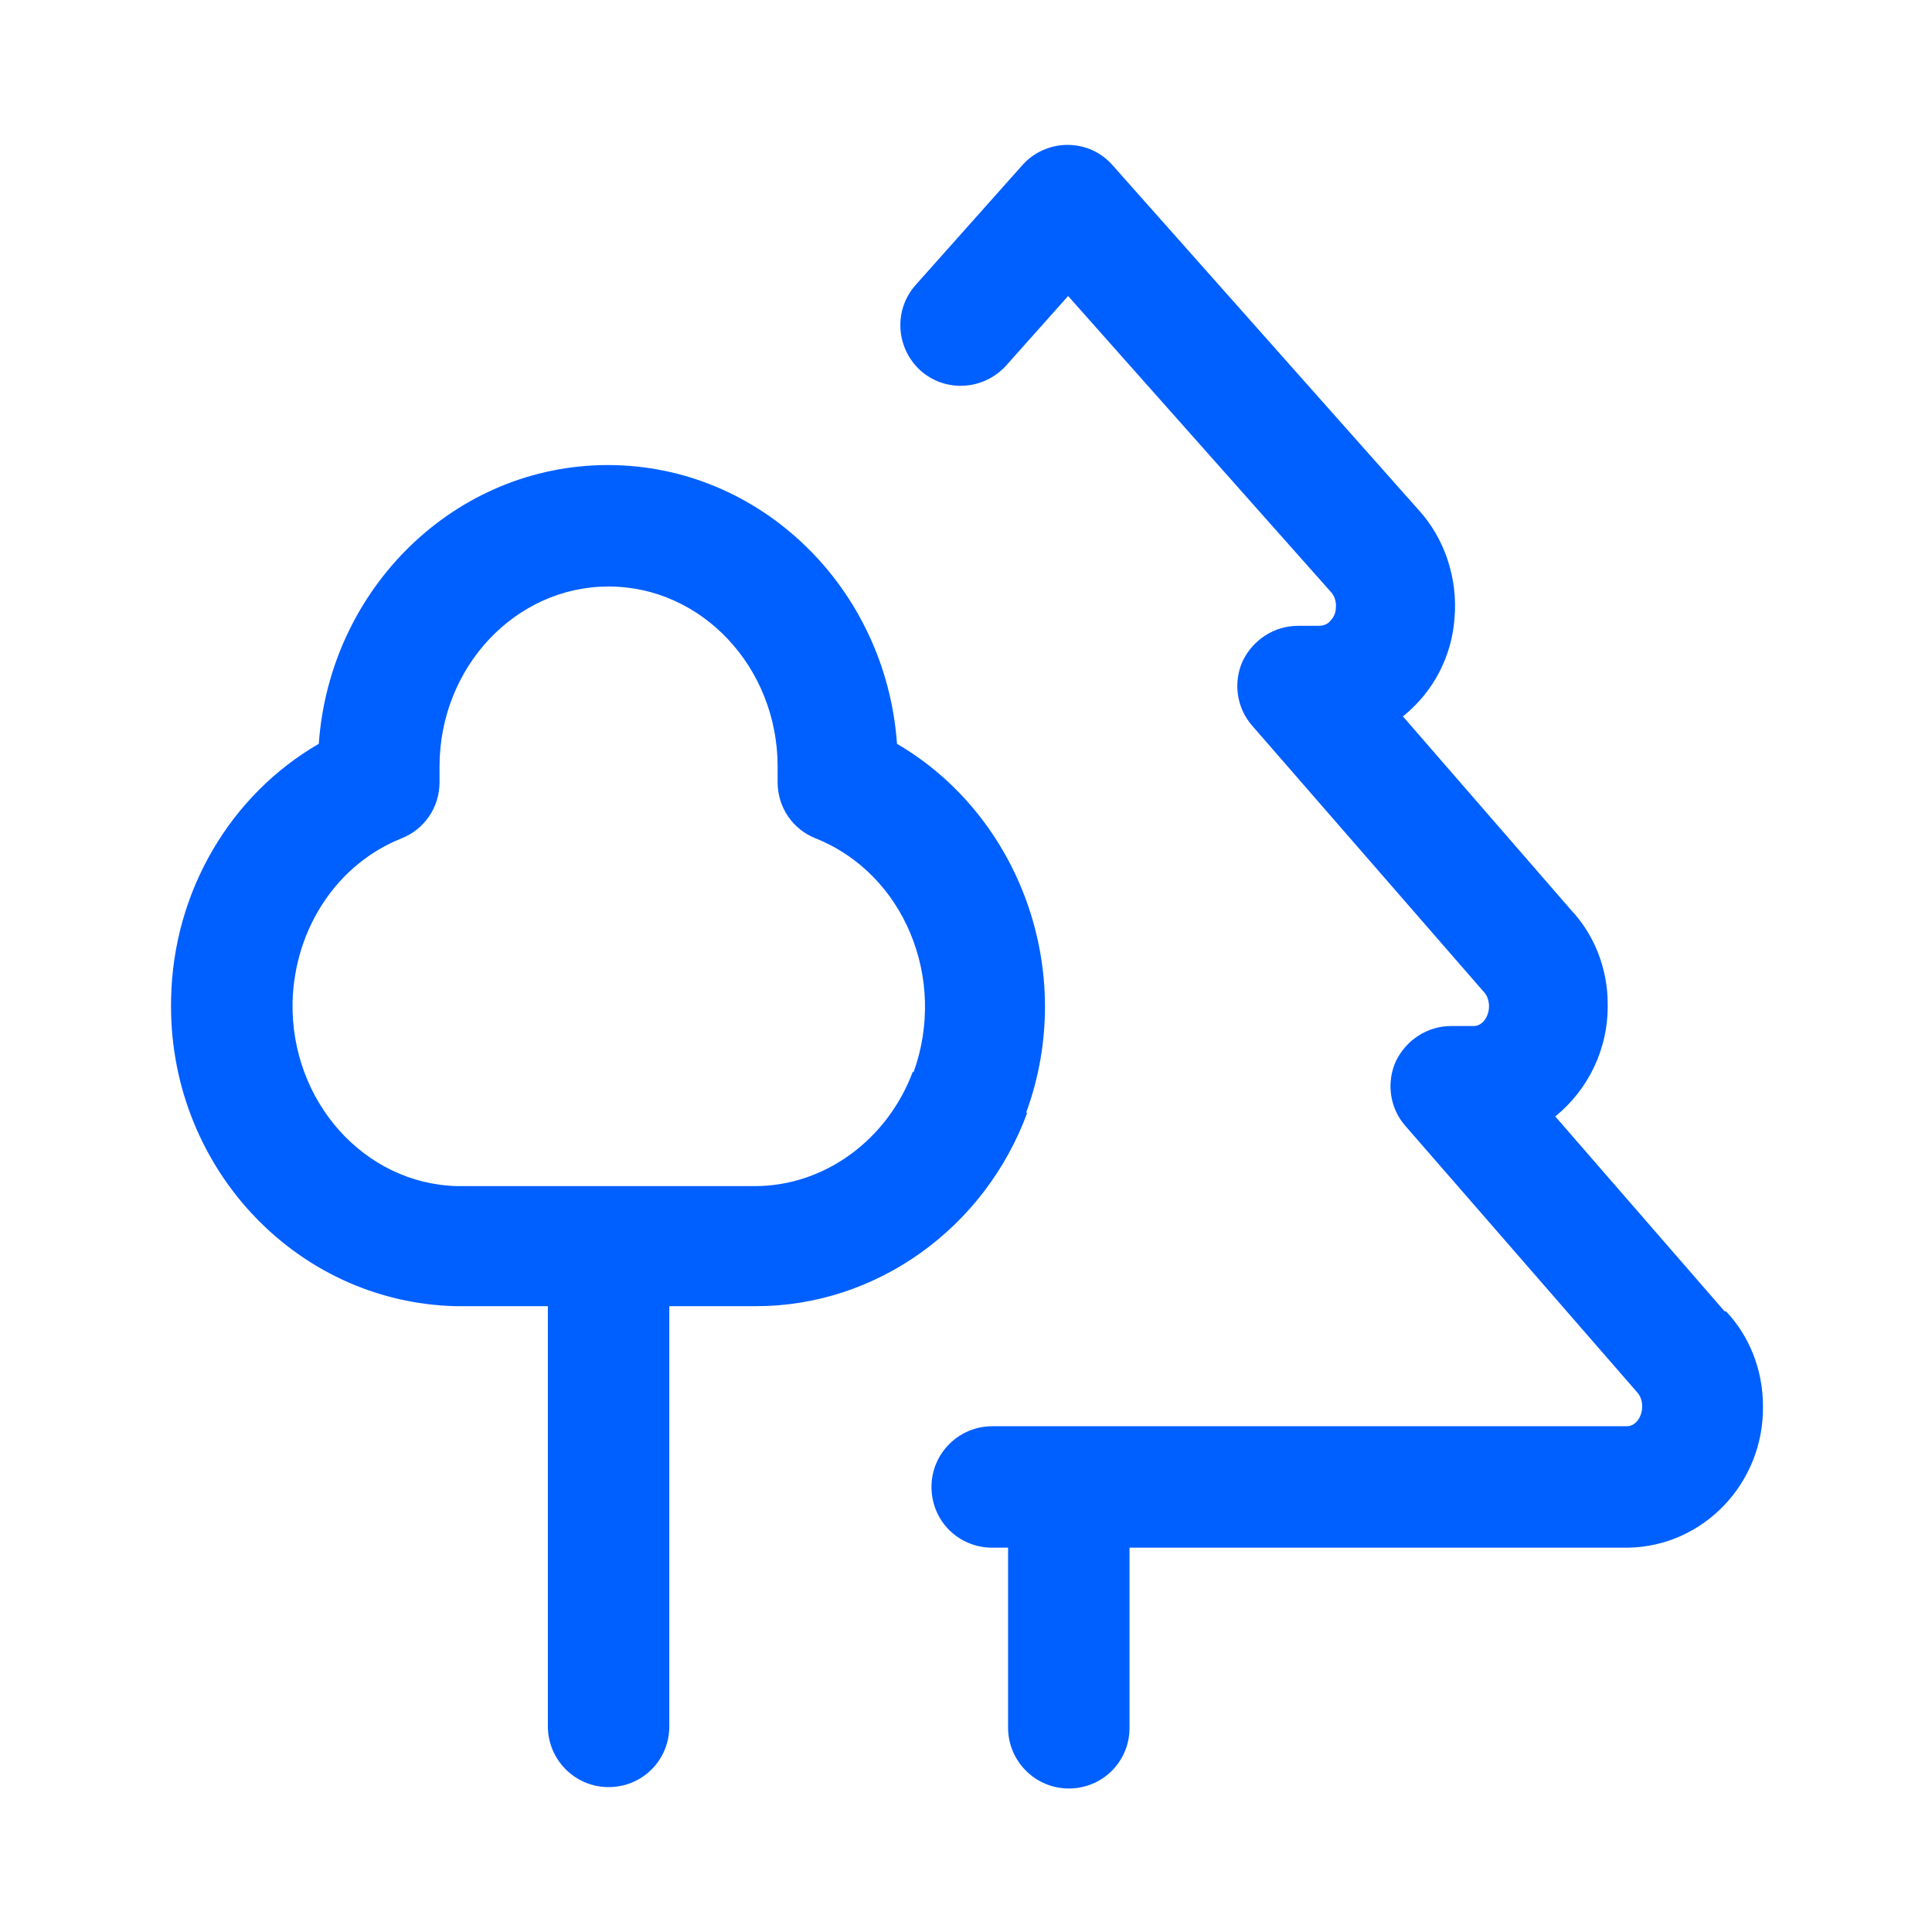
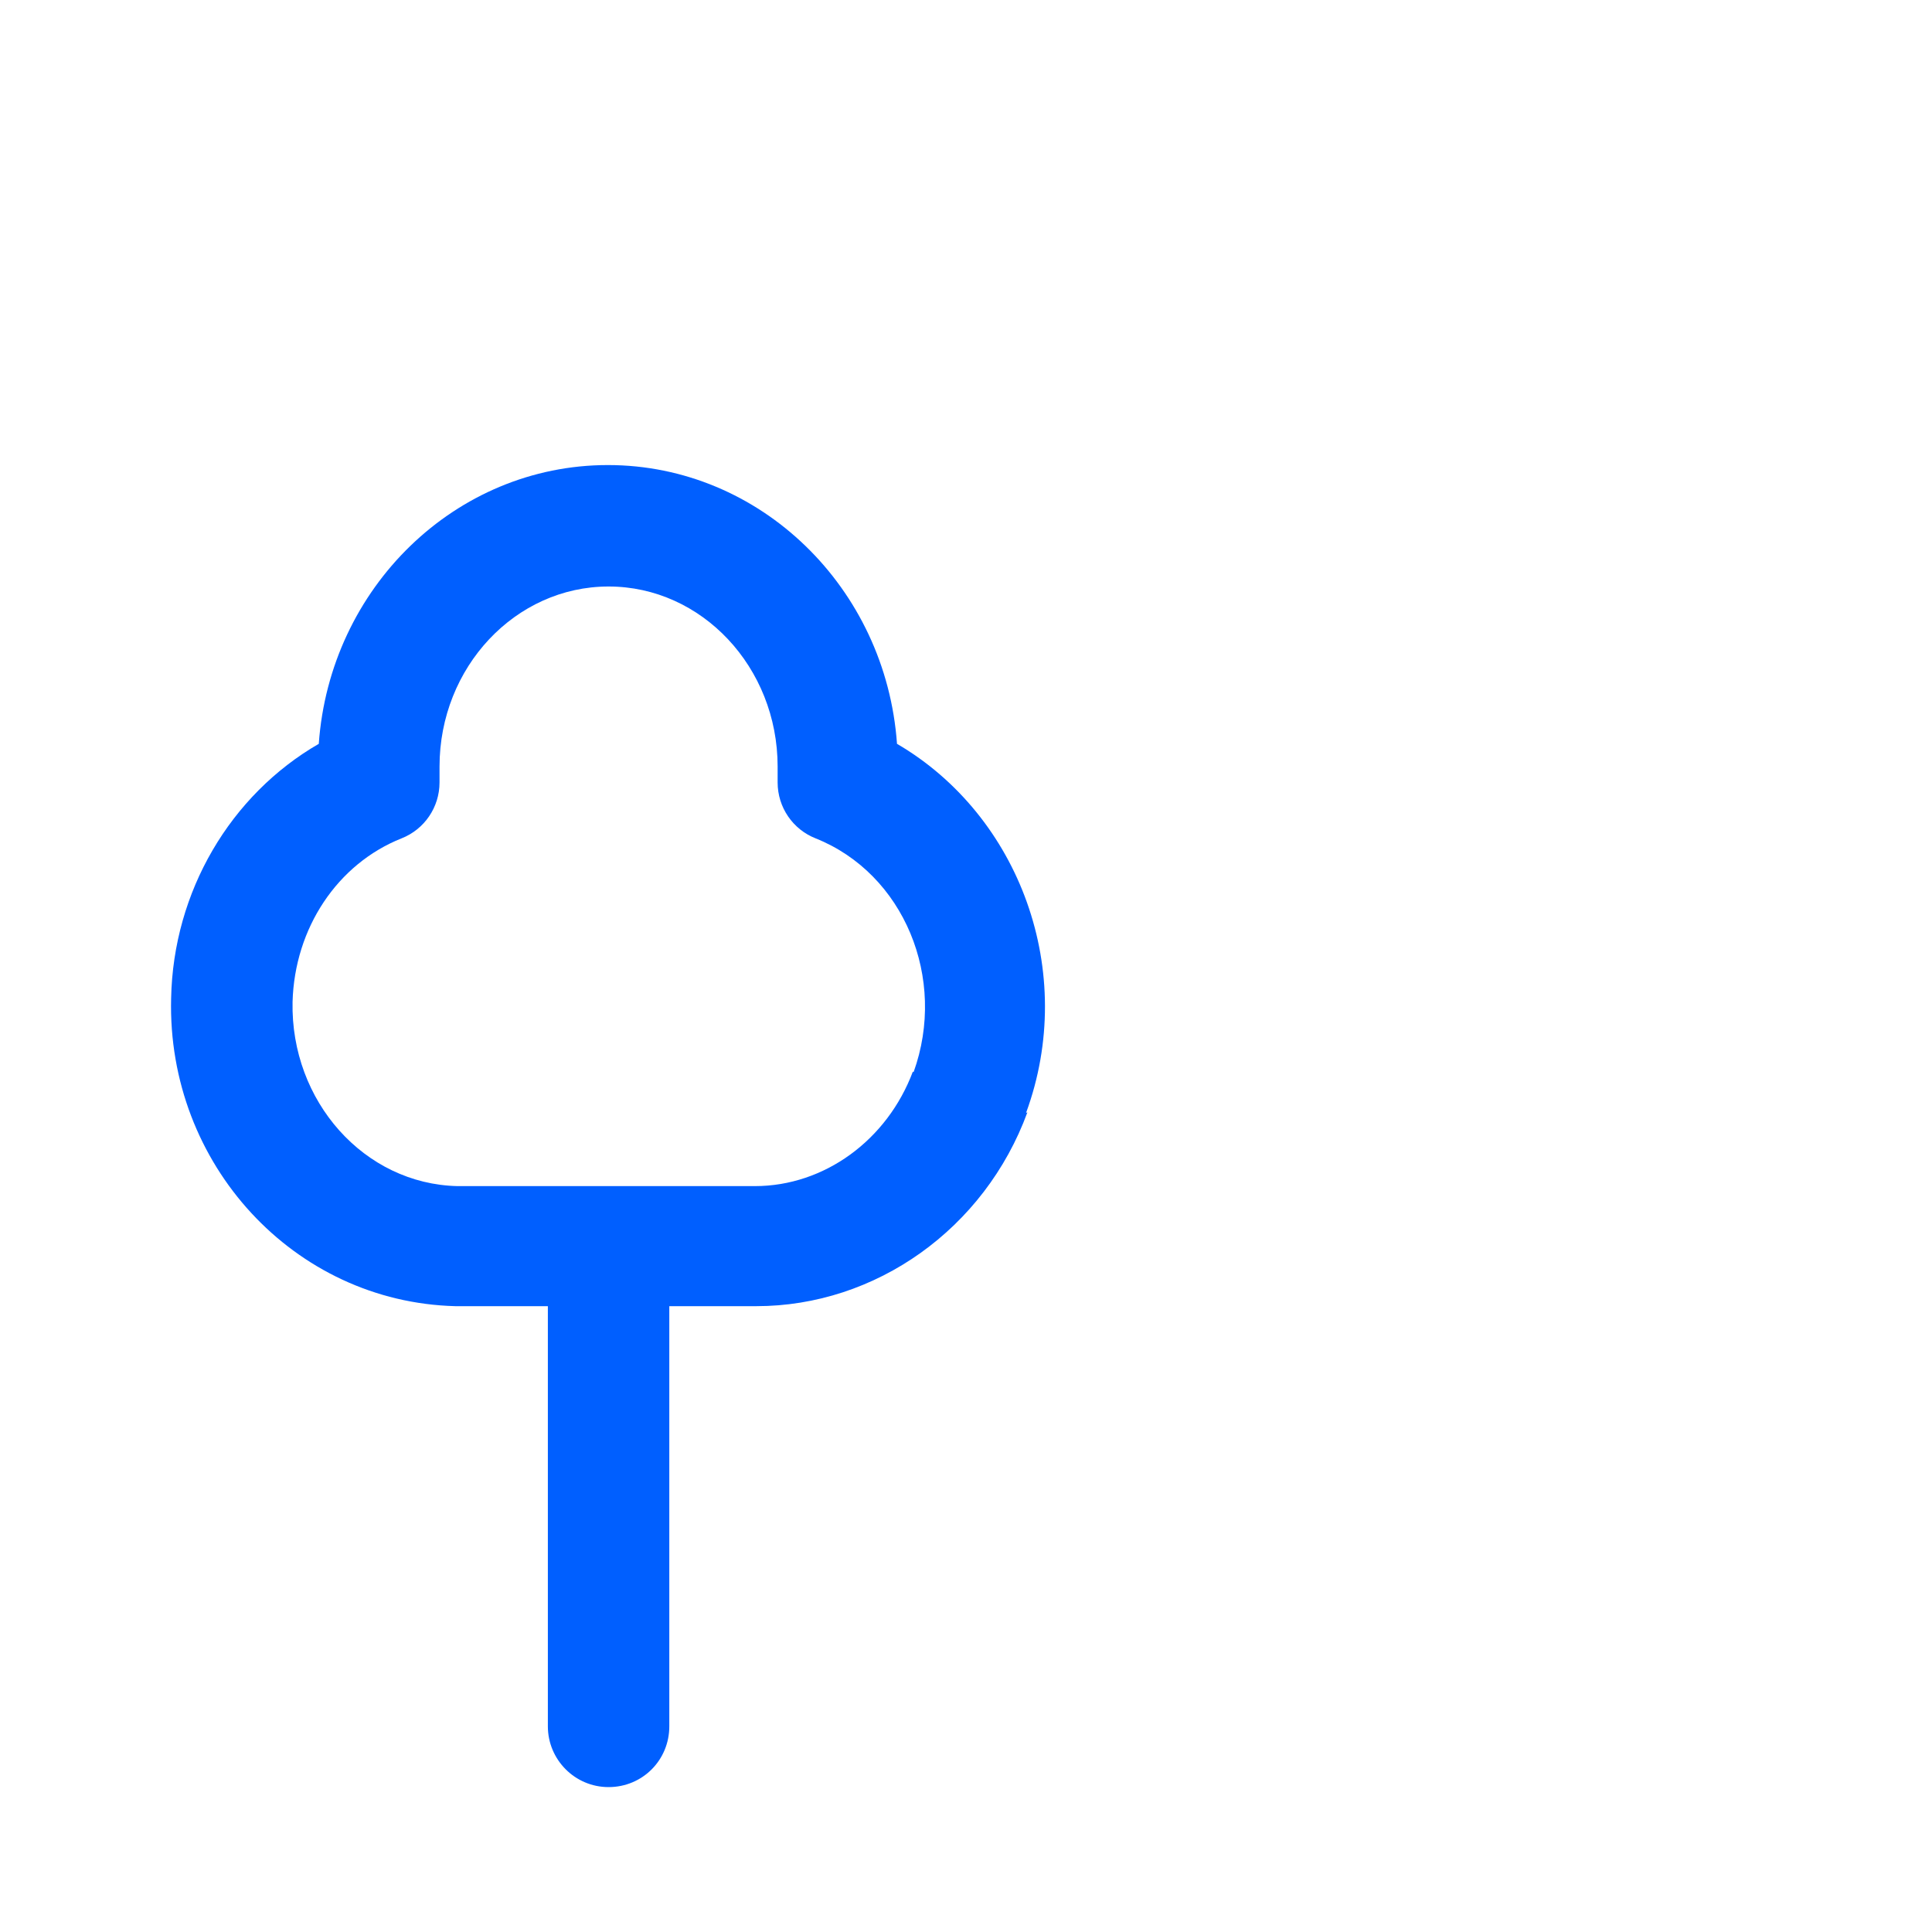
<svg xmlns="http://www.w3.org/2000/svg" id="_レイヤー_2" data-name="レイヤー 2" viewBox="0 0 28 28">
  <defs>
    <style>
      .cls-1 {
        fill: none;
      }

      .cls-2 {
        fill: #005fff;
      }
    </style>
  </defs>
  <g id="_レイヤー_1-2" data-name="レイヤー 1">
    <g>
      <g>
        <path class="cls-2" d="M14.87,16.13c.75-2.04-.09-4.31-1.87-5.35-.16-2.26-1.98-4.04-4.19-4.04s-4.03,1.78-4.19,4.04c-1.28.74-2.11,2.14-2.14,3.69-.06,2.4,1.78,4.4,4.12,4.46h1.34v6.09c0,.48.39.88.88.88s.88-.39.88-.88v-6.09h1.26c1.73,0,3.31-1.12,3.93-2.81ZM13.23,15.53c-.37.99-1.28,1.66-2.29,1.66h-2.12s0,0,0,0,0,0,0,0h-2.19c-1.35-.03-2.42-1.23-2.39-2.67.03-1.07.65-2,1.58-2.37.33-.13.55-.45.55-.81v-.23c0-1.44,1.1-2.61,2.45-2.61s2.45,1.17,2.45,2.61v.23c0,.36.22.68.55.81,1.28.51,1.91,2.03,1.42,3.39Z" />
-         <path class="cls-2" d="M24.99,19l-2.45-2.82c.47-.38.77-.97.76-1.63,0-.52-.2-1.01-.53-1.36l-2.44-2.81s.02-.01.03-.02c.42-.35.68-.85.72-1.4.05-.59-.15-1.17-.53-1.58l-4.43-4.99c-.17-.19-.4-.29-.65-.29h0c-.25,0-.49.11-.65.29l-1.55,1.74c-.32.36-.29.91.07,1.24.36.32.91.29,1.24-.07l.9-1.01,3.8,4.28c.06.06.09.15.08.24,0,.11-.07.18-.1.21-.05.04-.1.05-.15.05-.03,0-.05,0-.08,0h-.22c-.34,0-.65.2-.8.51-.14.31-.09.68.14.94l3.35,3.85c.05.05.08.13.08.21,0,.16-.1.29-.22.29h-.33c-.34,0-.65.2-.8.51-.14.31-.09.68.14.94l3.35,3.85c.05.05.08.13.08.21,0,.16-.1.29-.22.29h-9.2c-.48,0-.88.39-.88.88s.39.88.88.88h.23v2.61c0,.48.39.88.88.88s.88-.39.88-.88v-2.61h7.23c1.09-.02,1.97-.94,1.95-2.06,0-.52-.2-1.01-.53-1.36Z" />
      </g>
-       <rect class="cls-1" width="28" height="28" />
    </g>
  </g>
</svg>